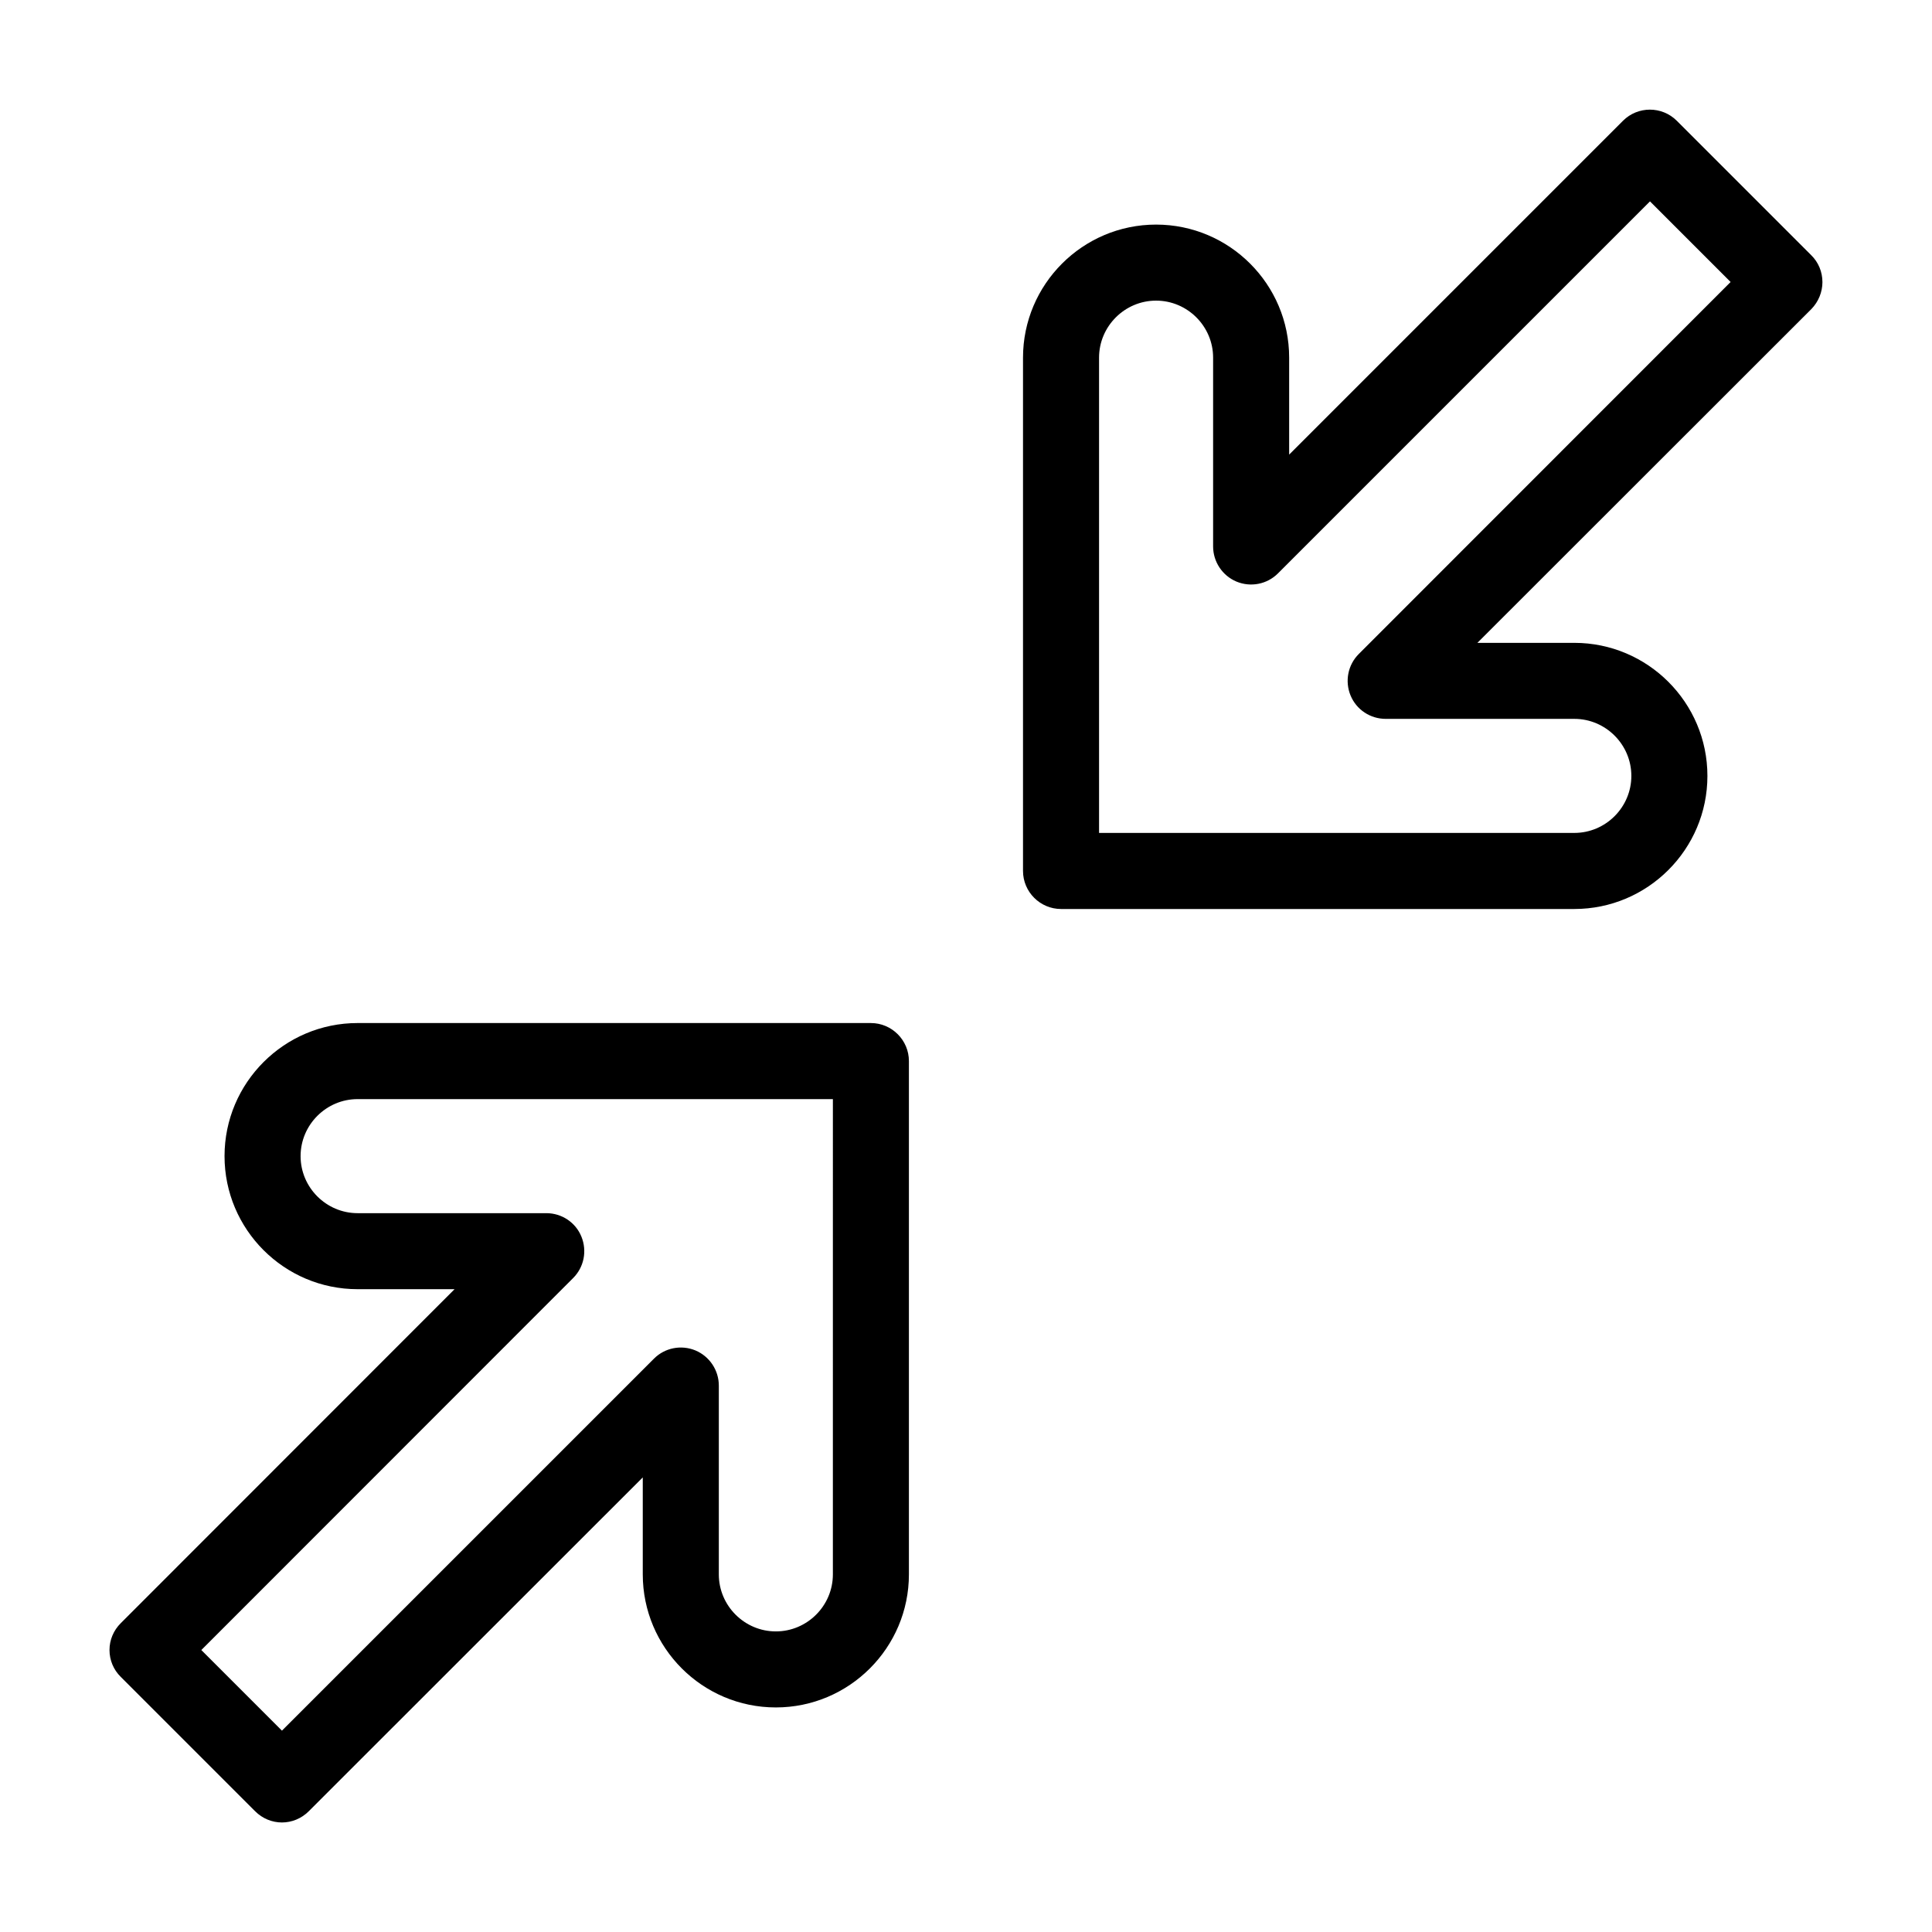
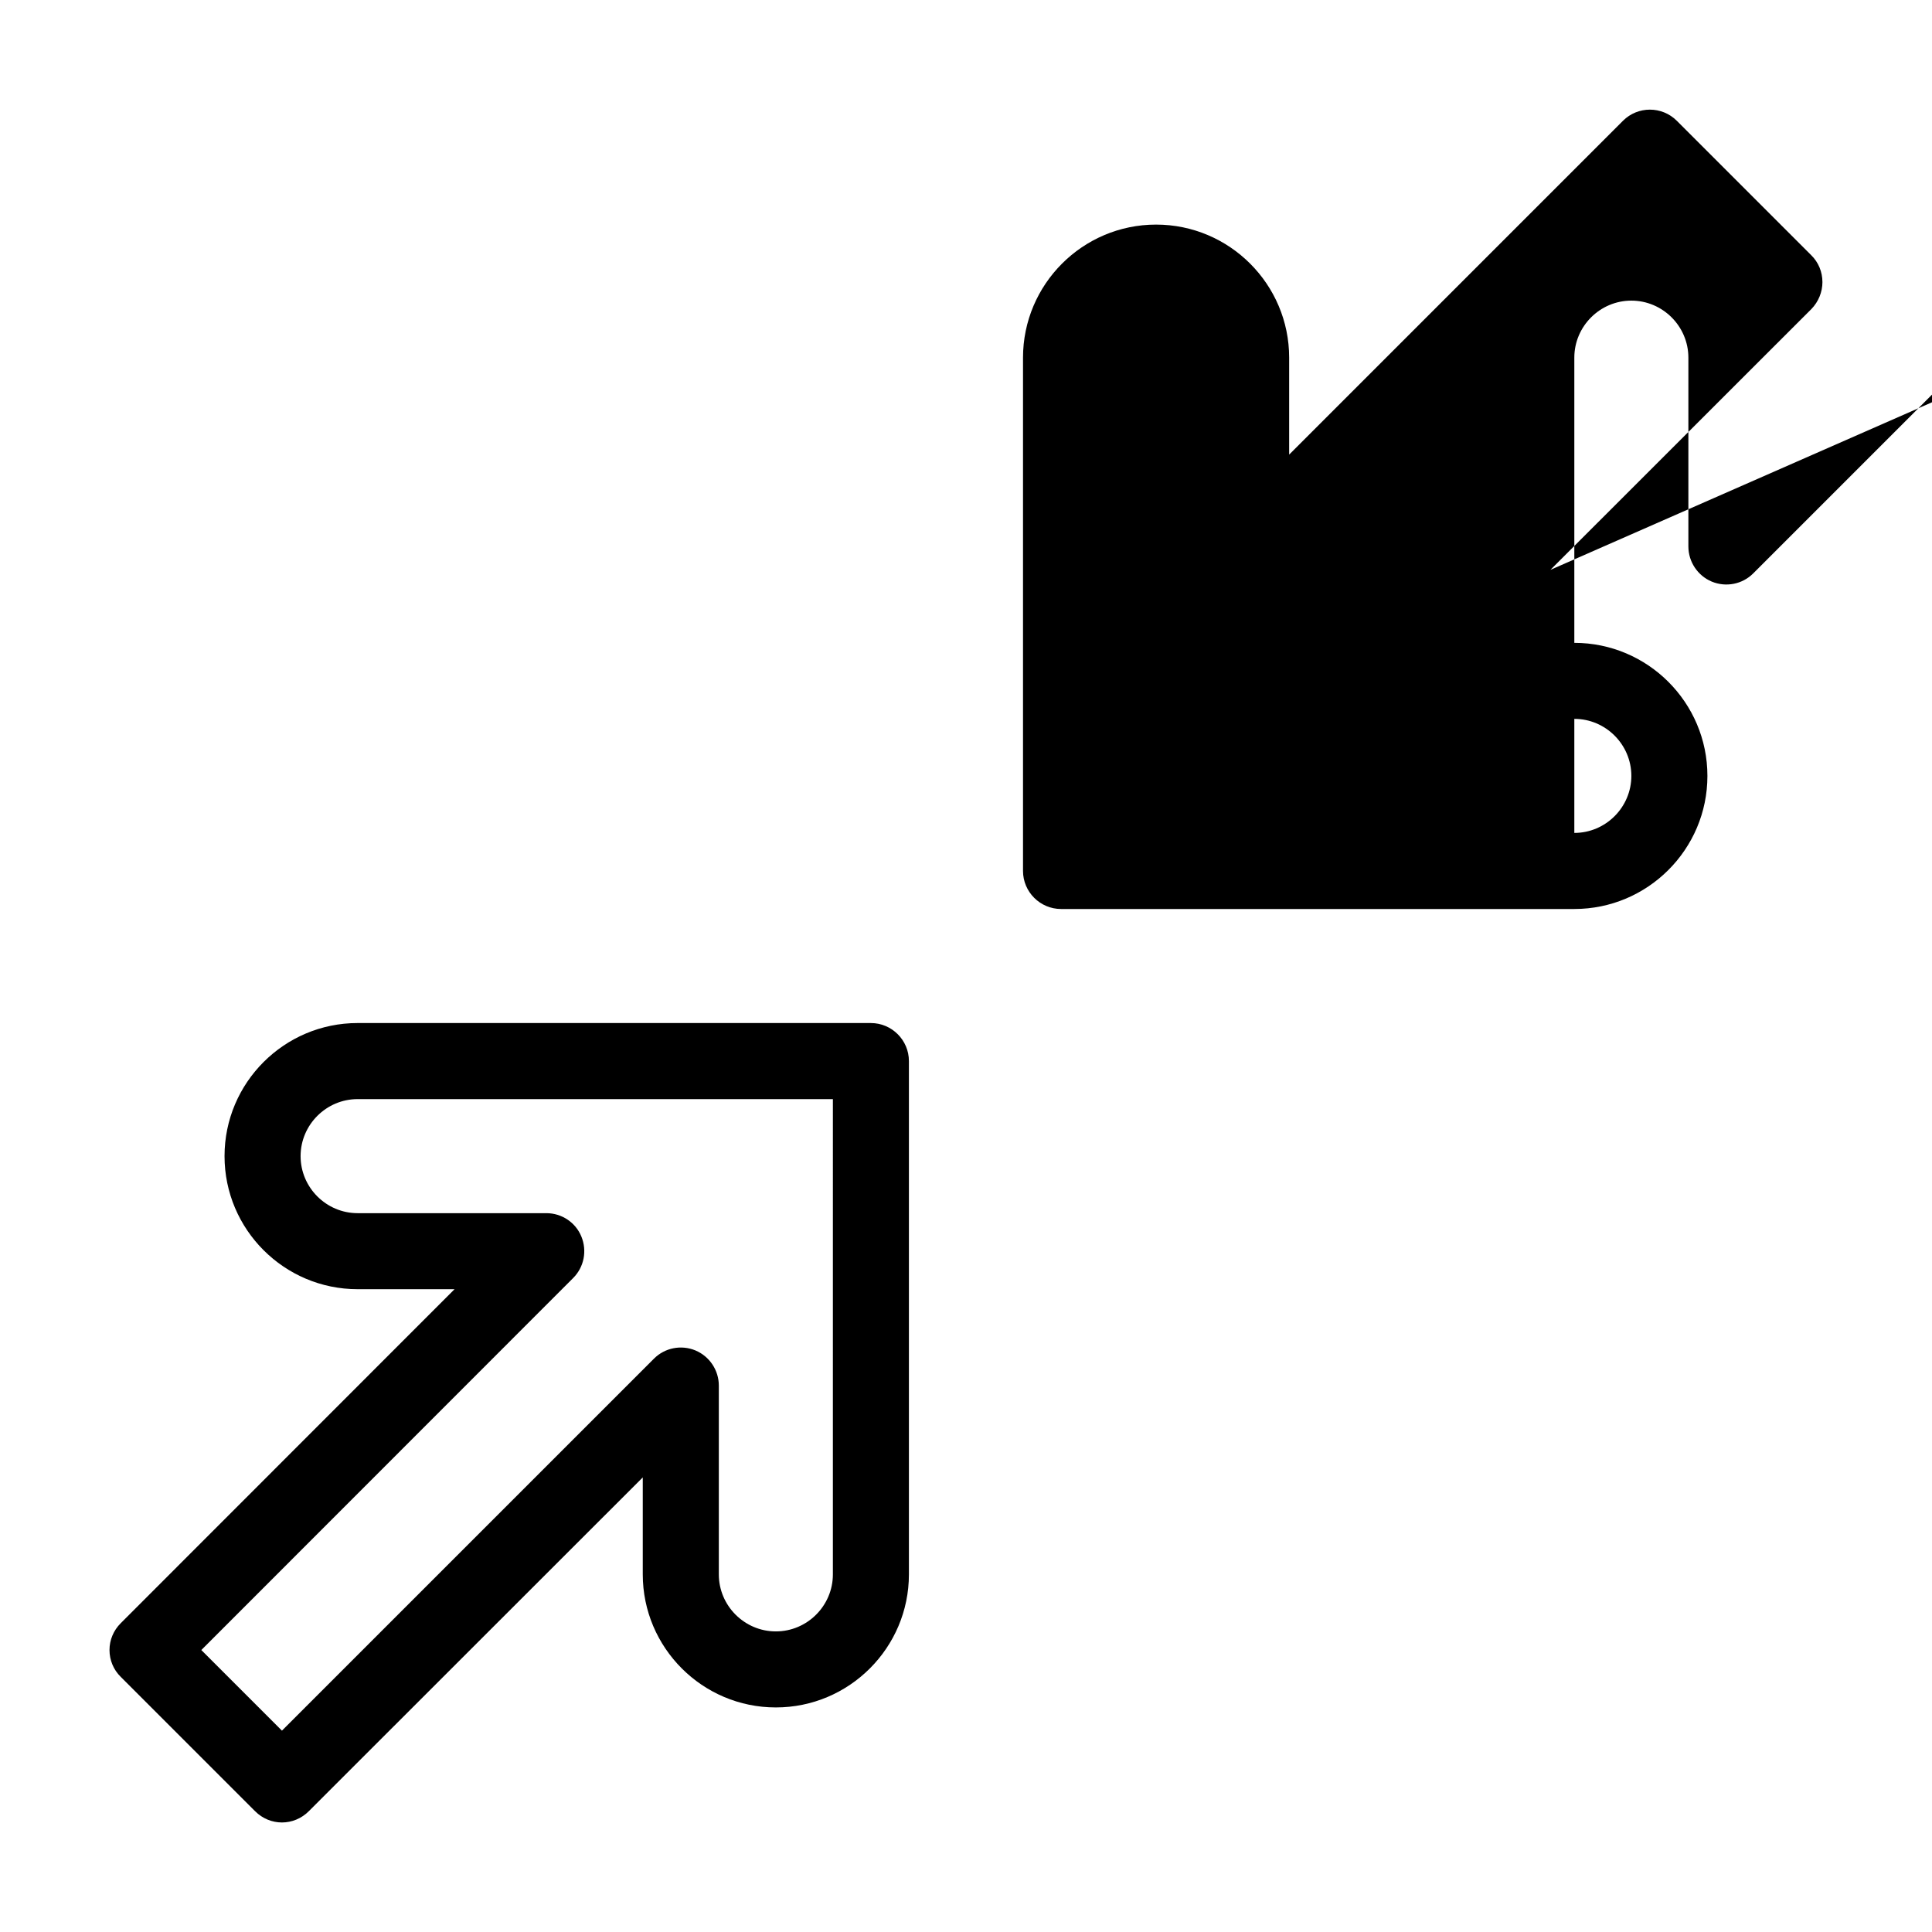
<svg xmlns="http://www.w3.org/2000/svg" fill="#000000" width="800px" height="800px" version="1.1" viewBox="144 144 512 512">
-   <path d="m626.96 218.73c0-2.672-1.059-5.238-2.973-7.106l-35.621-35.621c-3.93-3.93-10.328-3.93-14.258 0l-88.469 88.473v-25.691c0-19.445-15.82-35.266-35.266-35.266-19.445 0-35.266 15.82-35.266 35.266v136.03c0 5.543 4.535 10.078 10.078 10.078h136.03c19.445 0 35.266-15.82 35.266-35.266 0-19.445-15.82-35.266-35.266-35.266h-25.695l88.52-88.469c1.863-1.918 2.922-4.488 2.922-7.16zm-122.88 98.598c-2.871 2.871-3.727 7.203-2.168 10.984 1.562 3.777 5.238 6.195 9.32 6.195h49.98c8.312 0 15.113 6.801 15.113 15.113s-6.801 15.113-15.113 15.113h-125.95v-125.95c0-8.312 6.801-15.113 15.113-15.113s15.113 6.801 15.113 15.113v50.027c0 4.082 2.469 7.758 6.195 9.32 3.777 1.562 8.113 0.707 10.984-2.168l98.598-98.594 21.363 21.363zm-129.28 97.789h-136.03c-19.445 0-35.266 15.82-35.266 35.266 0 19.445 15.82 35.266 35.266 35.266h25.695l-88.473 88.52c-1.914 1.914-2.973 4.434-2.973 7.106s1.059 5.238 2.973 7.106l35.621 35.621c1.965 1.965 4.535 2.973 7.106 2.973 2.57 0 5.141-1.008 7.106-2.973l88.516-88.473v25.695c0 19.445 15.82 35.266 35.266 35.266 19.445 0 35.266-15.82 35.266-35.266v-136.03c0-5.539-4.531-10.074-10.074-10.074zm-10.078 146.11c0 8.312-6.801 15.113-15.113 15.113s-15.113-6.801-15.113-15.113v-50.027c0-4.082-2.469-7.758-6.195-9.32-3.777-1.562-8.113-0.707-10.984 2.168l-98.598 98.59-21.363-21.363 98.547-98.594c2.871-2.871 3.727-7.203 2.168-10.984-1.512-3.727-5.191-6.195-9.27-6.195h-50.027c-8.312 0-15.113-6.801-15.113-15.113s6.801-15.113 15.113-15.113h125.95z" />
+   <path d="m626.96 218.73c0-2.672-1.059-5.238-2.973-7.106l-35.621-35.621c-3.93-3.93-10.328-3.93-14.258 0l-88.469 88.473v-25.691c0-19.445-15.82-35.266-35.266-35.266-19.445 0-35.266 15.82-35.266 35.266v136.03c0 5.543 4.535 10.078 10.078 10.078h136.03c19.445 0 35.266-15.82 35.266-35.266 0-19.445-15.82-35.266-35.266-35.266h-25.695l88.52-88.469c1.863-1.918 2.922-4.488 2.922-7.16zm-122.88 98.598c-2.871 2.871-3.727 7.203-2.168 10.984 1.562 3.777 5.238 6.195 9.32 6.195h49.98c8.312 0 15.113 6.801 15.113 15.113s-6.801 15.113-15.113 15.113v-125.95c0-8.312 6.801-15.113 15.113-15.113s15.113 6.801 15.113 15.113v50.027c0 4.082 2.469 7.758 6.195 9.32 3.777 1.562 8.113 0.707 10.984-2.168l98.598-98.594 21.363 21.363zm-129.28 97.789h-136.03c-19.445 0-35.266 15.82-35.266 35.266 0 19.445 15.82 35.266 35.266 35.266h25.695l-88.473 88.52c-1.914 1.914-2.973 4.434-2.973 7.106s1.059 5.238 2.973 7.106l35.621 35.621c1.965 1.965 4.535 2.973 7.106 2.973 2.57 0 5.141-1.008 7.106-2.973l88.516-88.473v25.695c0 19.445 15.82 35.266 35.266 35.266 19.445 0 35.266-15.82 35.266-35.266v-136.03c0-5.539-4.531-10.074-10.074-10.074zm-10.078 146.11c0 8.312-6.801 15.113-15.113 15.113s-15.113-6.801-15.113-15.113v-50.027c0-4.082-2.469-7.758-6.195-9.32-3.777-1.562-8.113-0.707-10.984 2.168l-98.598 98.59-21.363-21.363 98.547-98.594c2.871-2.871 3.727-7.203 2.168-10.984-1.512-3.727-5.191-6.195-9.27-6.195h-50.027c-8.312 0-15.113-6.801-15.113-15.113s6.801-15.113 15.113-15.113h125.95z" />
</svg>